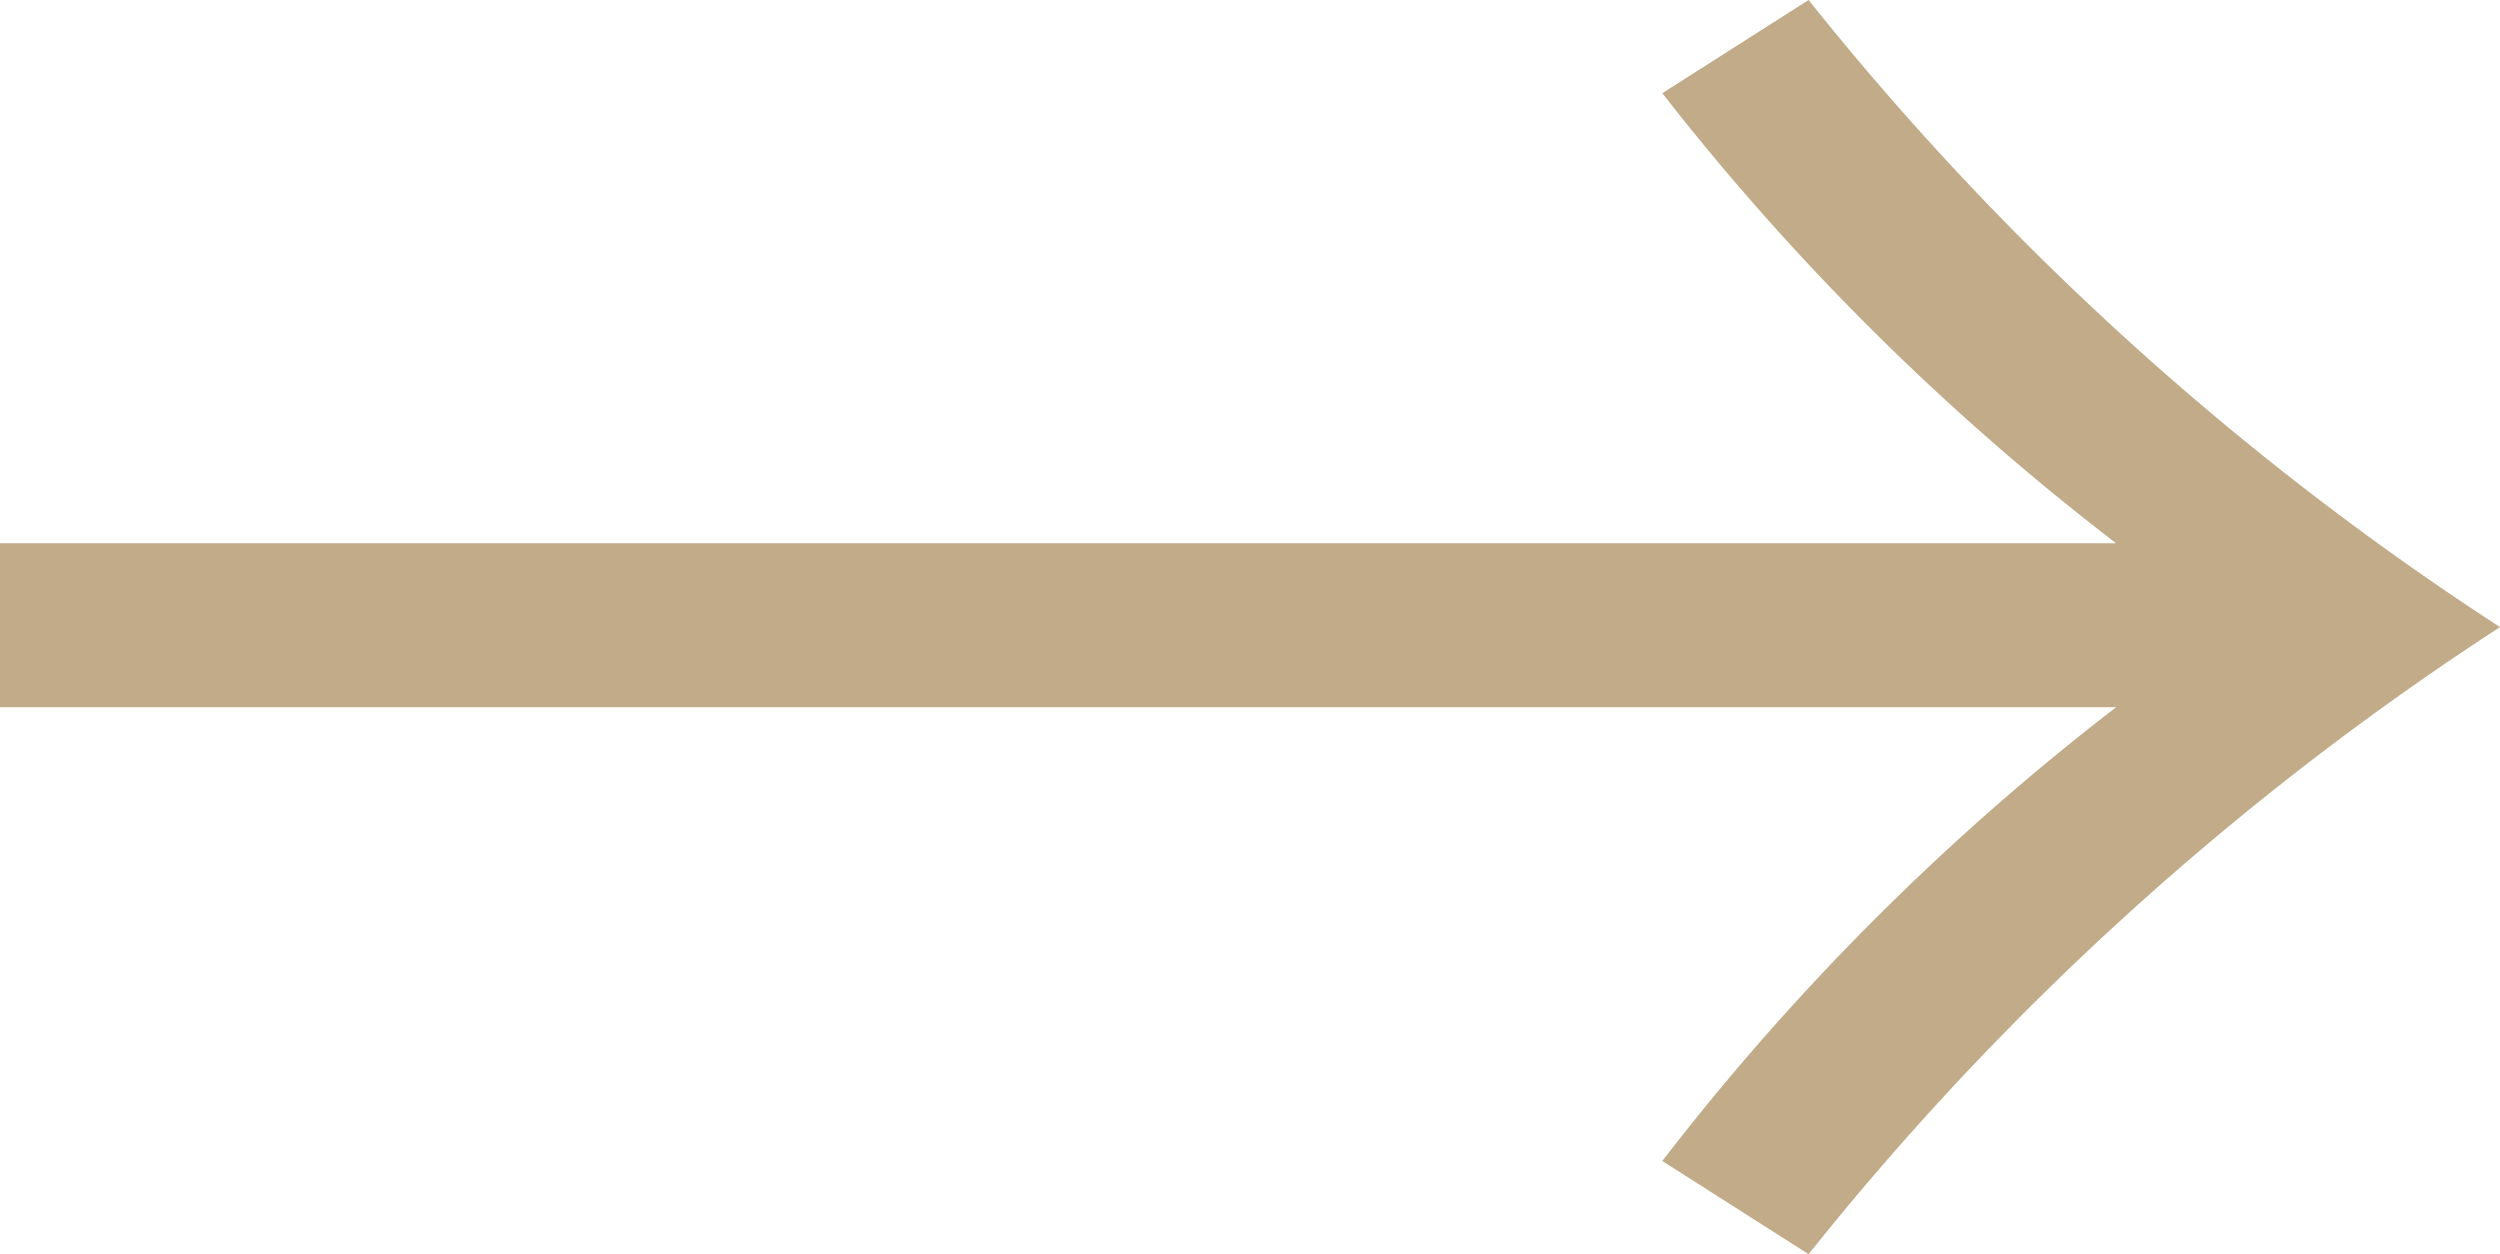
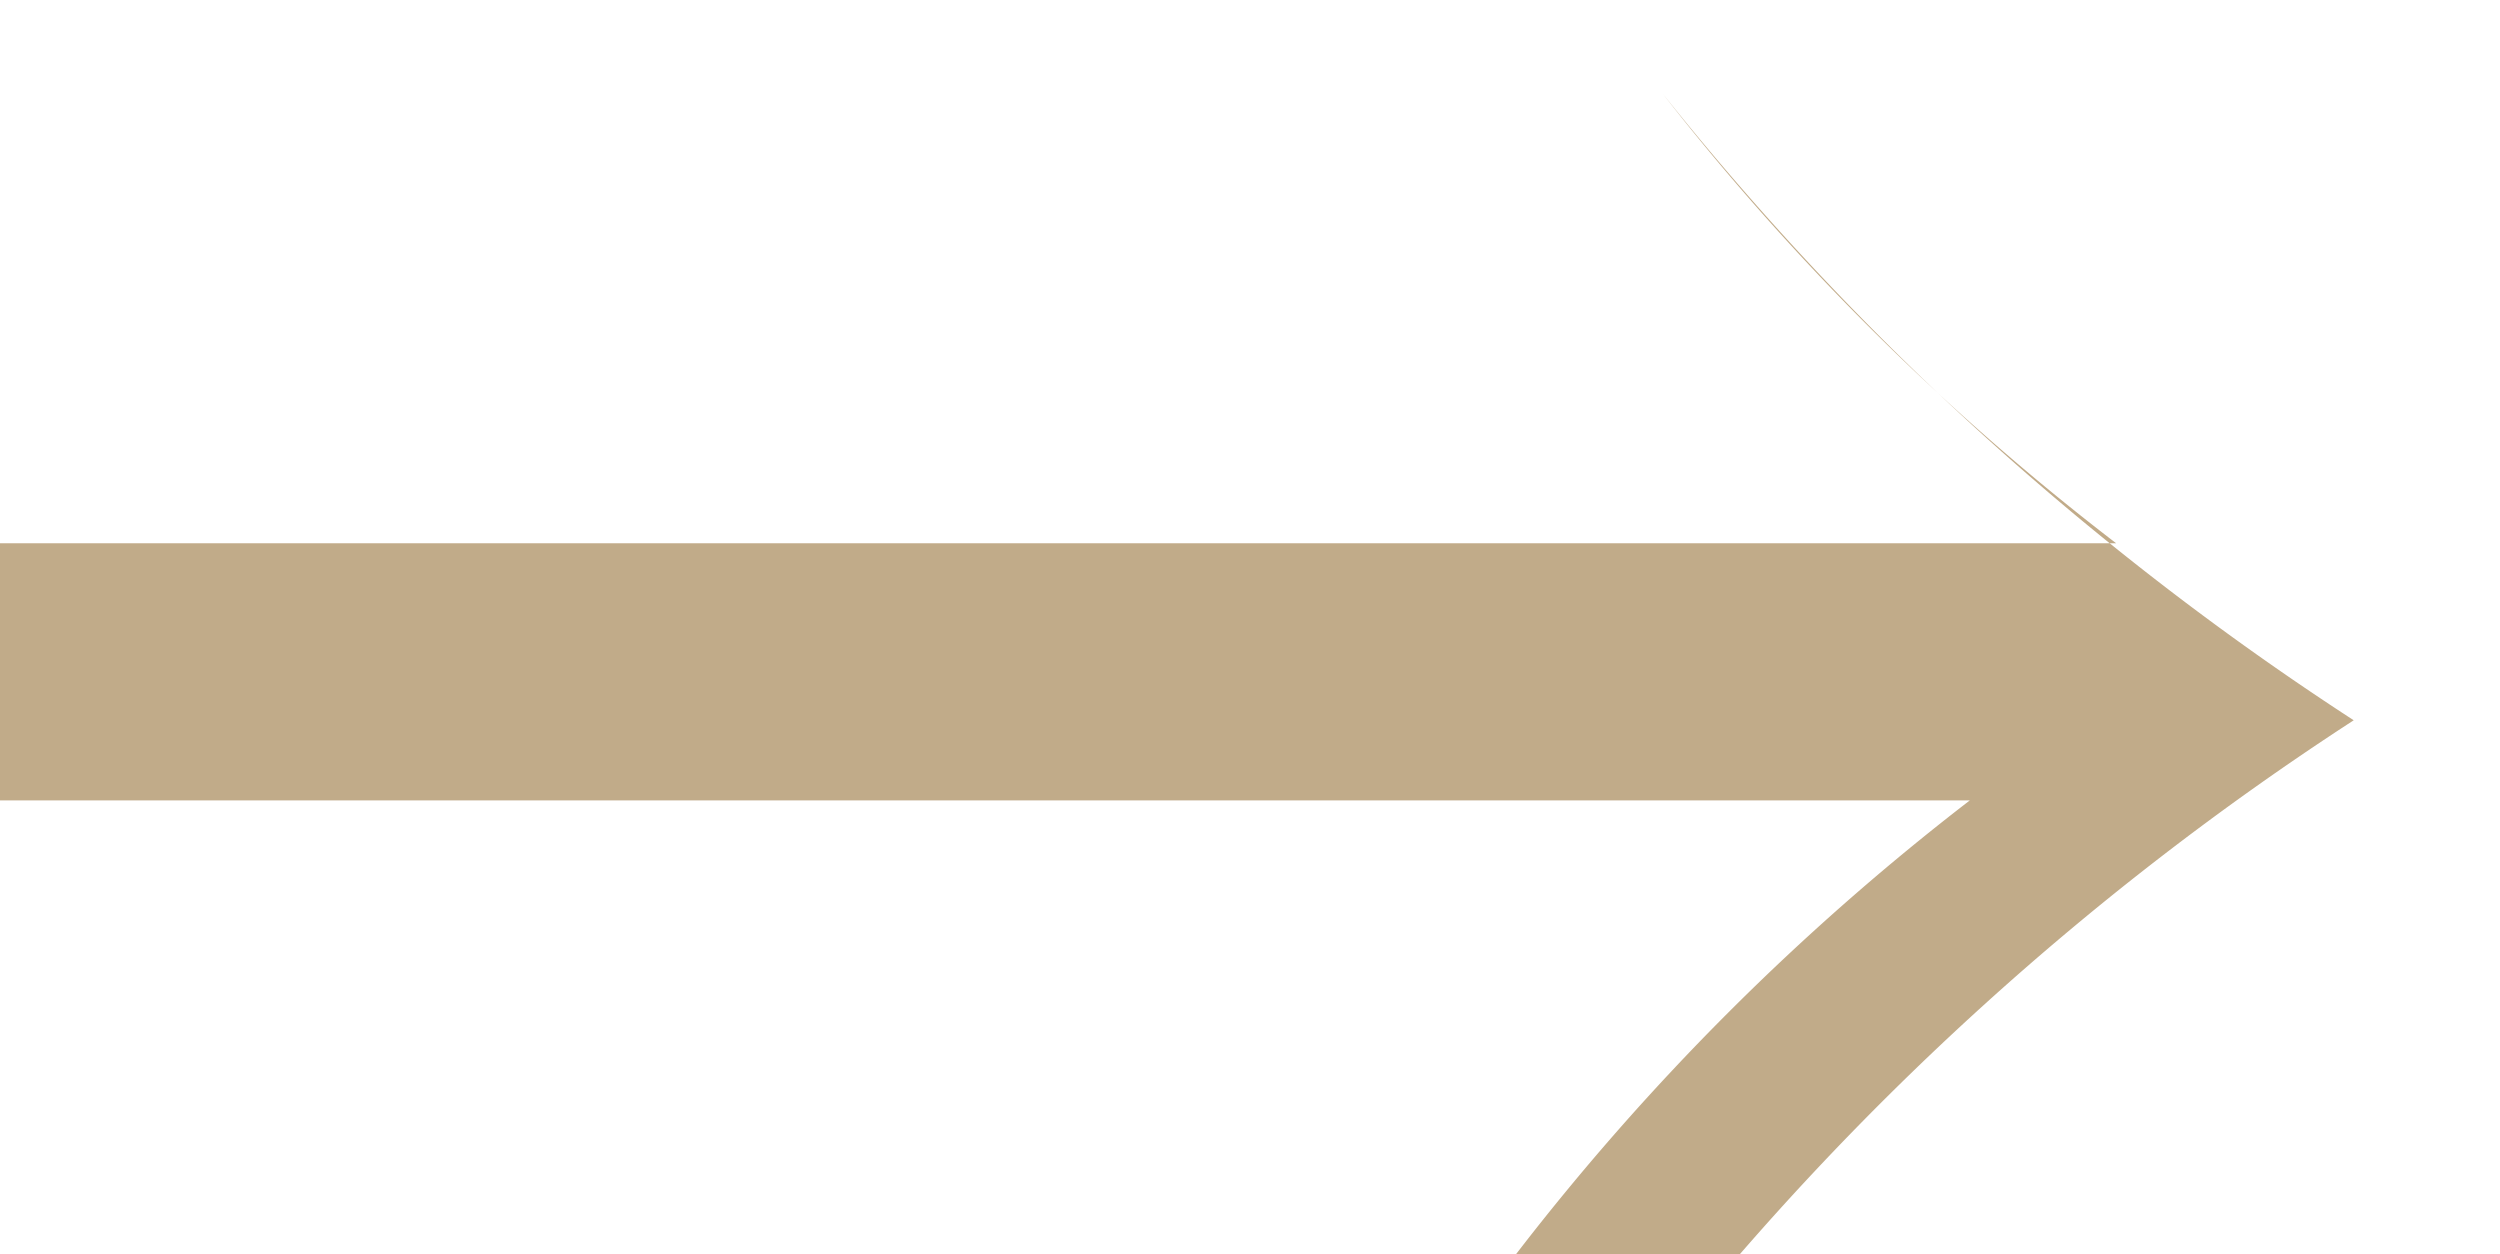
<svg xmlns="http://www.w3.org/2000/svg" id="a5181b27-d54a-41a6-a8be-44b934f484dc" data-name="Layer 1" viewBox="0 0 26.83 13.46">
-   <path d="M22.71,5.83A27,27,0,0,1,17.84,1l1.57-1a31.27,31.27,0,0,0,7.42,6.73,31.27,31.27,0,0,0-7.42,6.73l-1.57-1a26.69,26.69,0,0,1,4.87-4.87H0V5.83Z" fill="#c1ab89" />
+   <path d="M22.71,5.83A27,27,0,0,1,17.84,1a31.27,31.27,0,0,0,7.42,6.73,31.27,31.27,0,0,0-7.42,6.73l-1.57-1a26.69,26.69,0,0,1,4.87-4.87H0V5.83Z" fill="#c1ab89" />
</svg>